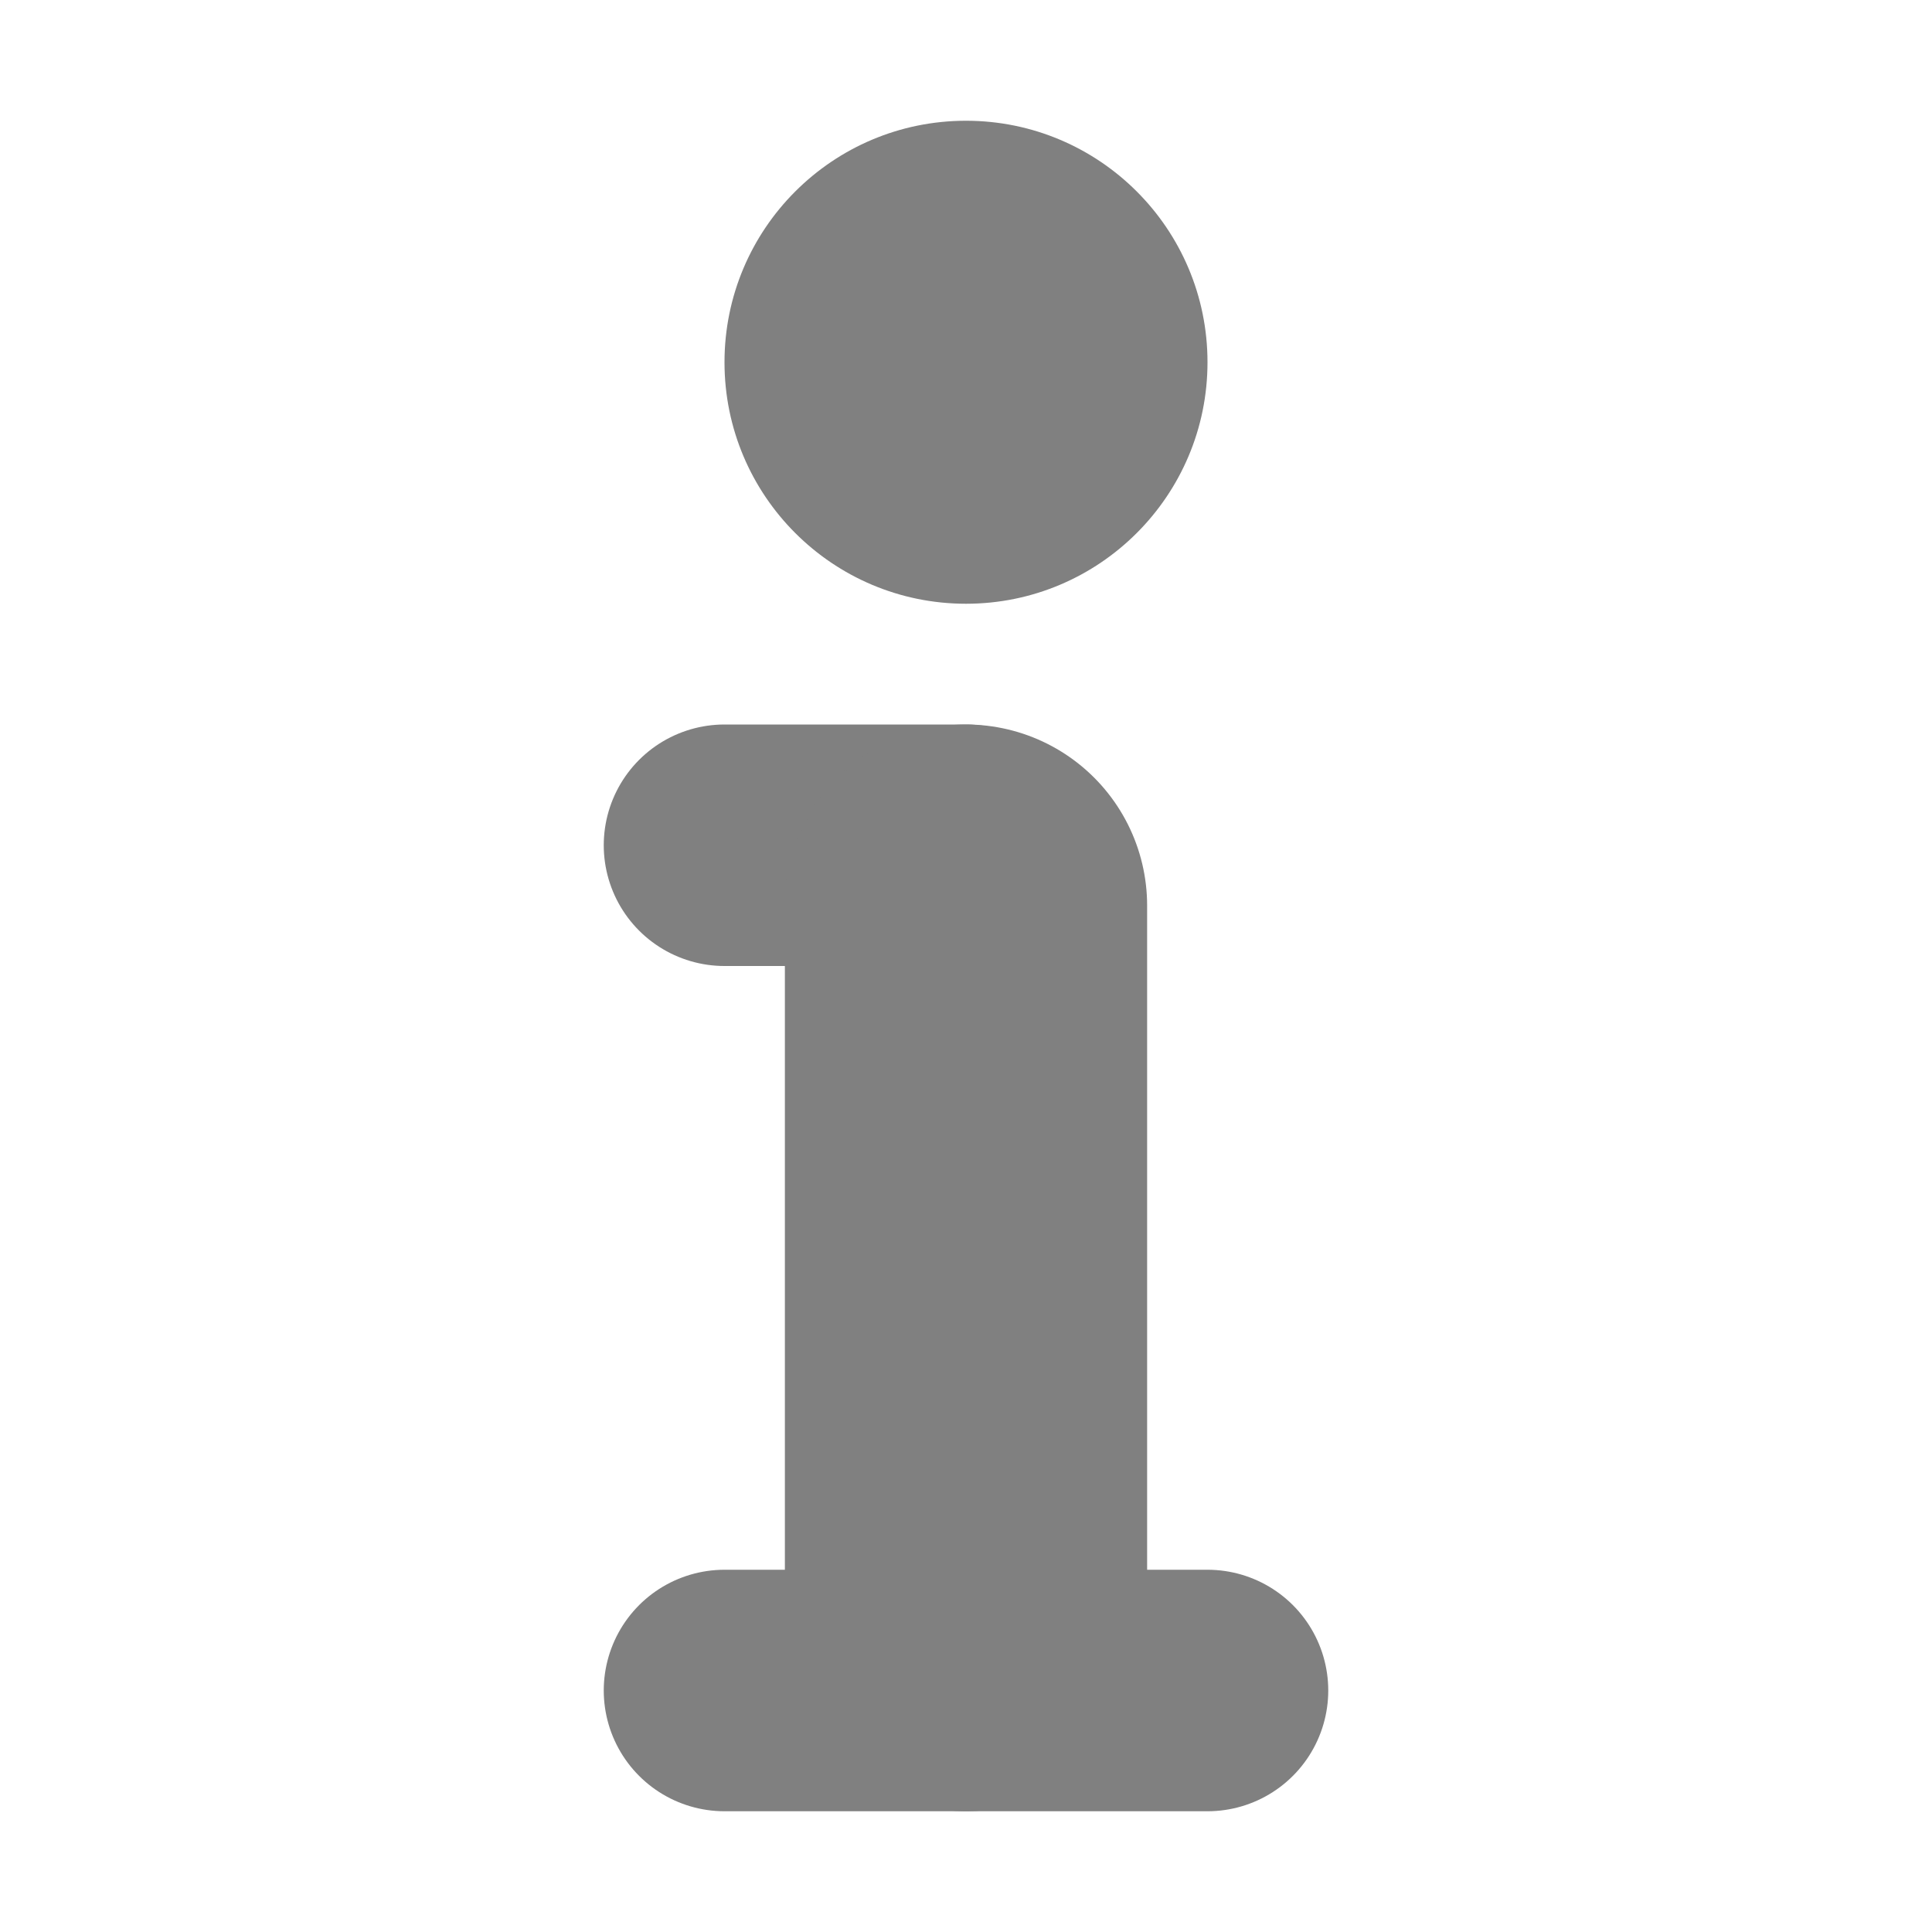
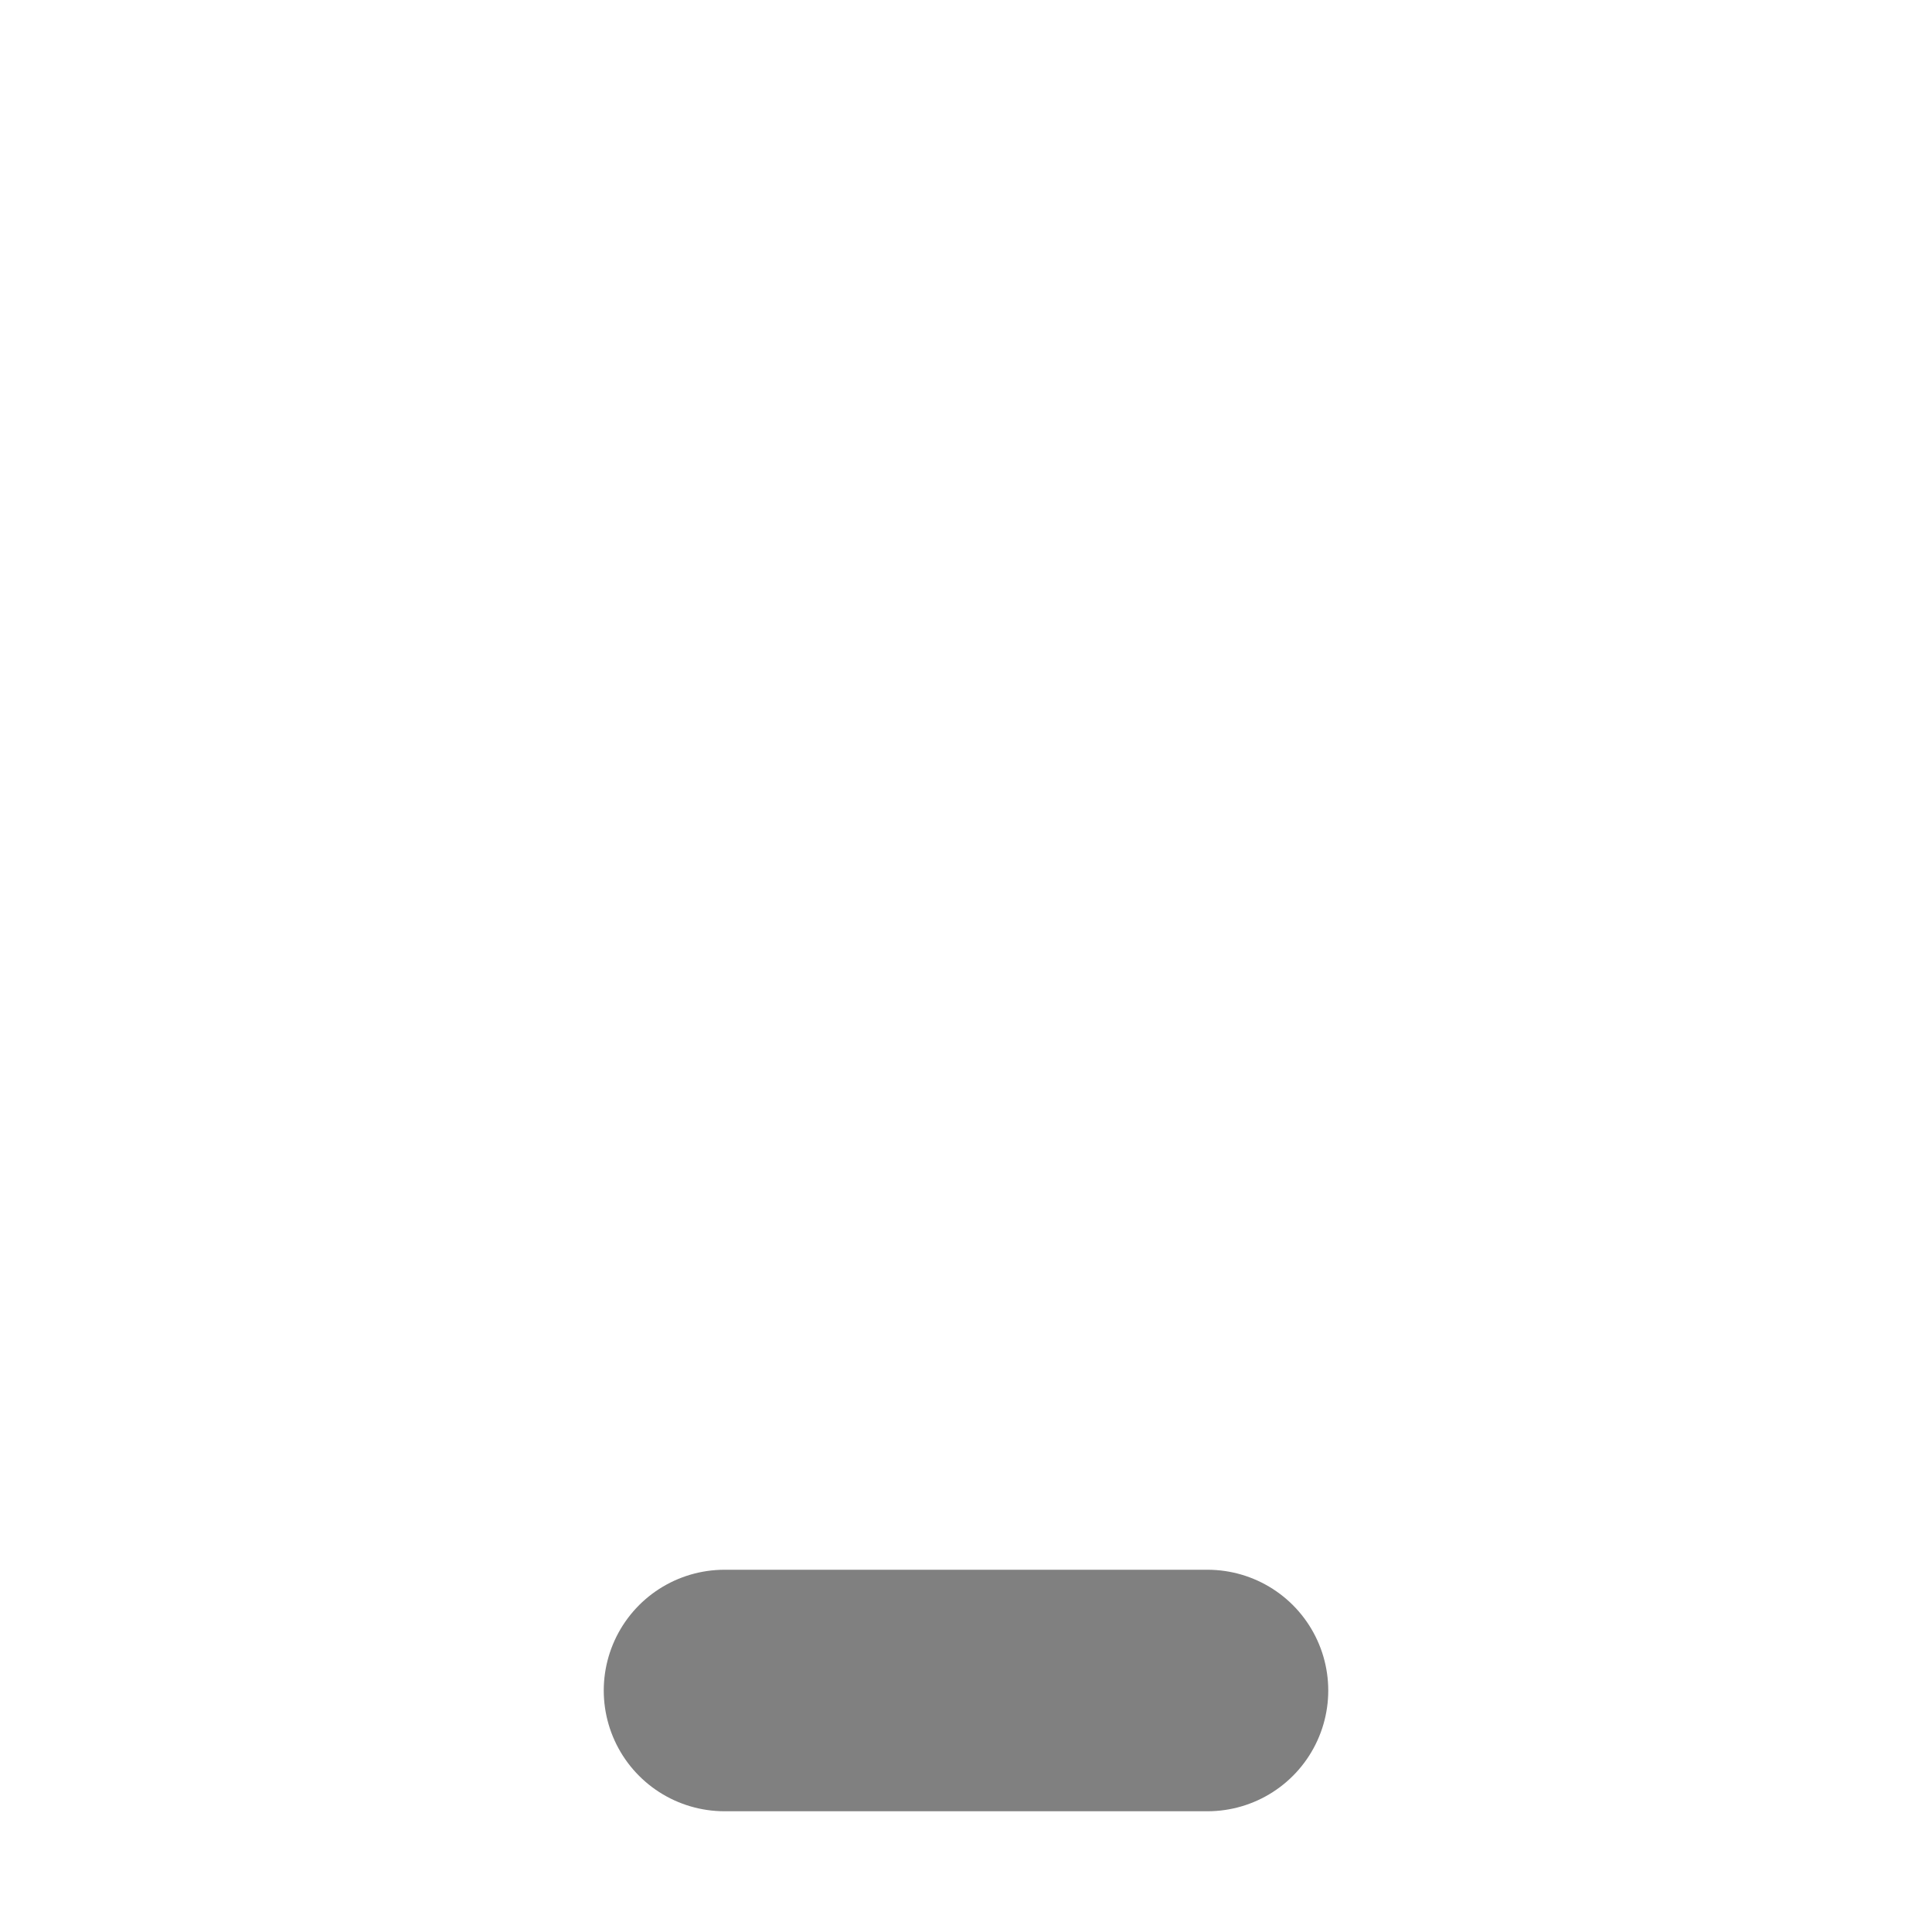
<svg xmlns="http://www.w3.org/2000/svg" width="256" height="256">
-   <circle cx="128" cy="48" r="32" fill="#808080" />
-   <line x1="96" y1="112" x2="128" y2="112" stroke="#808080" stroke-linecap="round" stroke-width="32" />
-   <line x1="128" y1="120" x2="128" y2="216" stroke="#808080" stroke-linecap="round" stroke-width="48" />
  <line x1="96" y1="224" x2="160" y2="224" stroke="#808080" stroke-linecap="round" stroke-width="32" />
</svg>